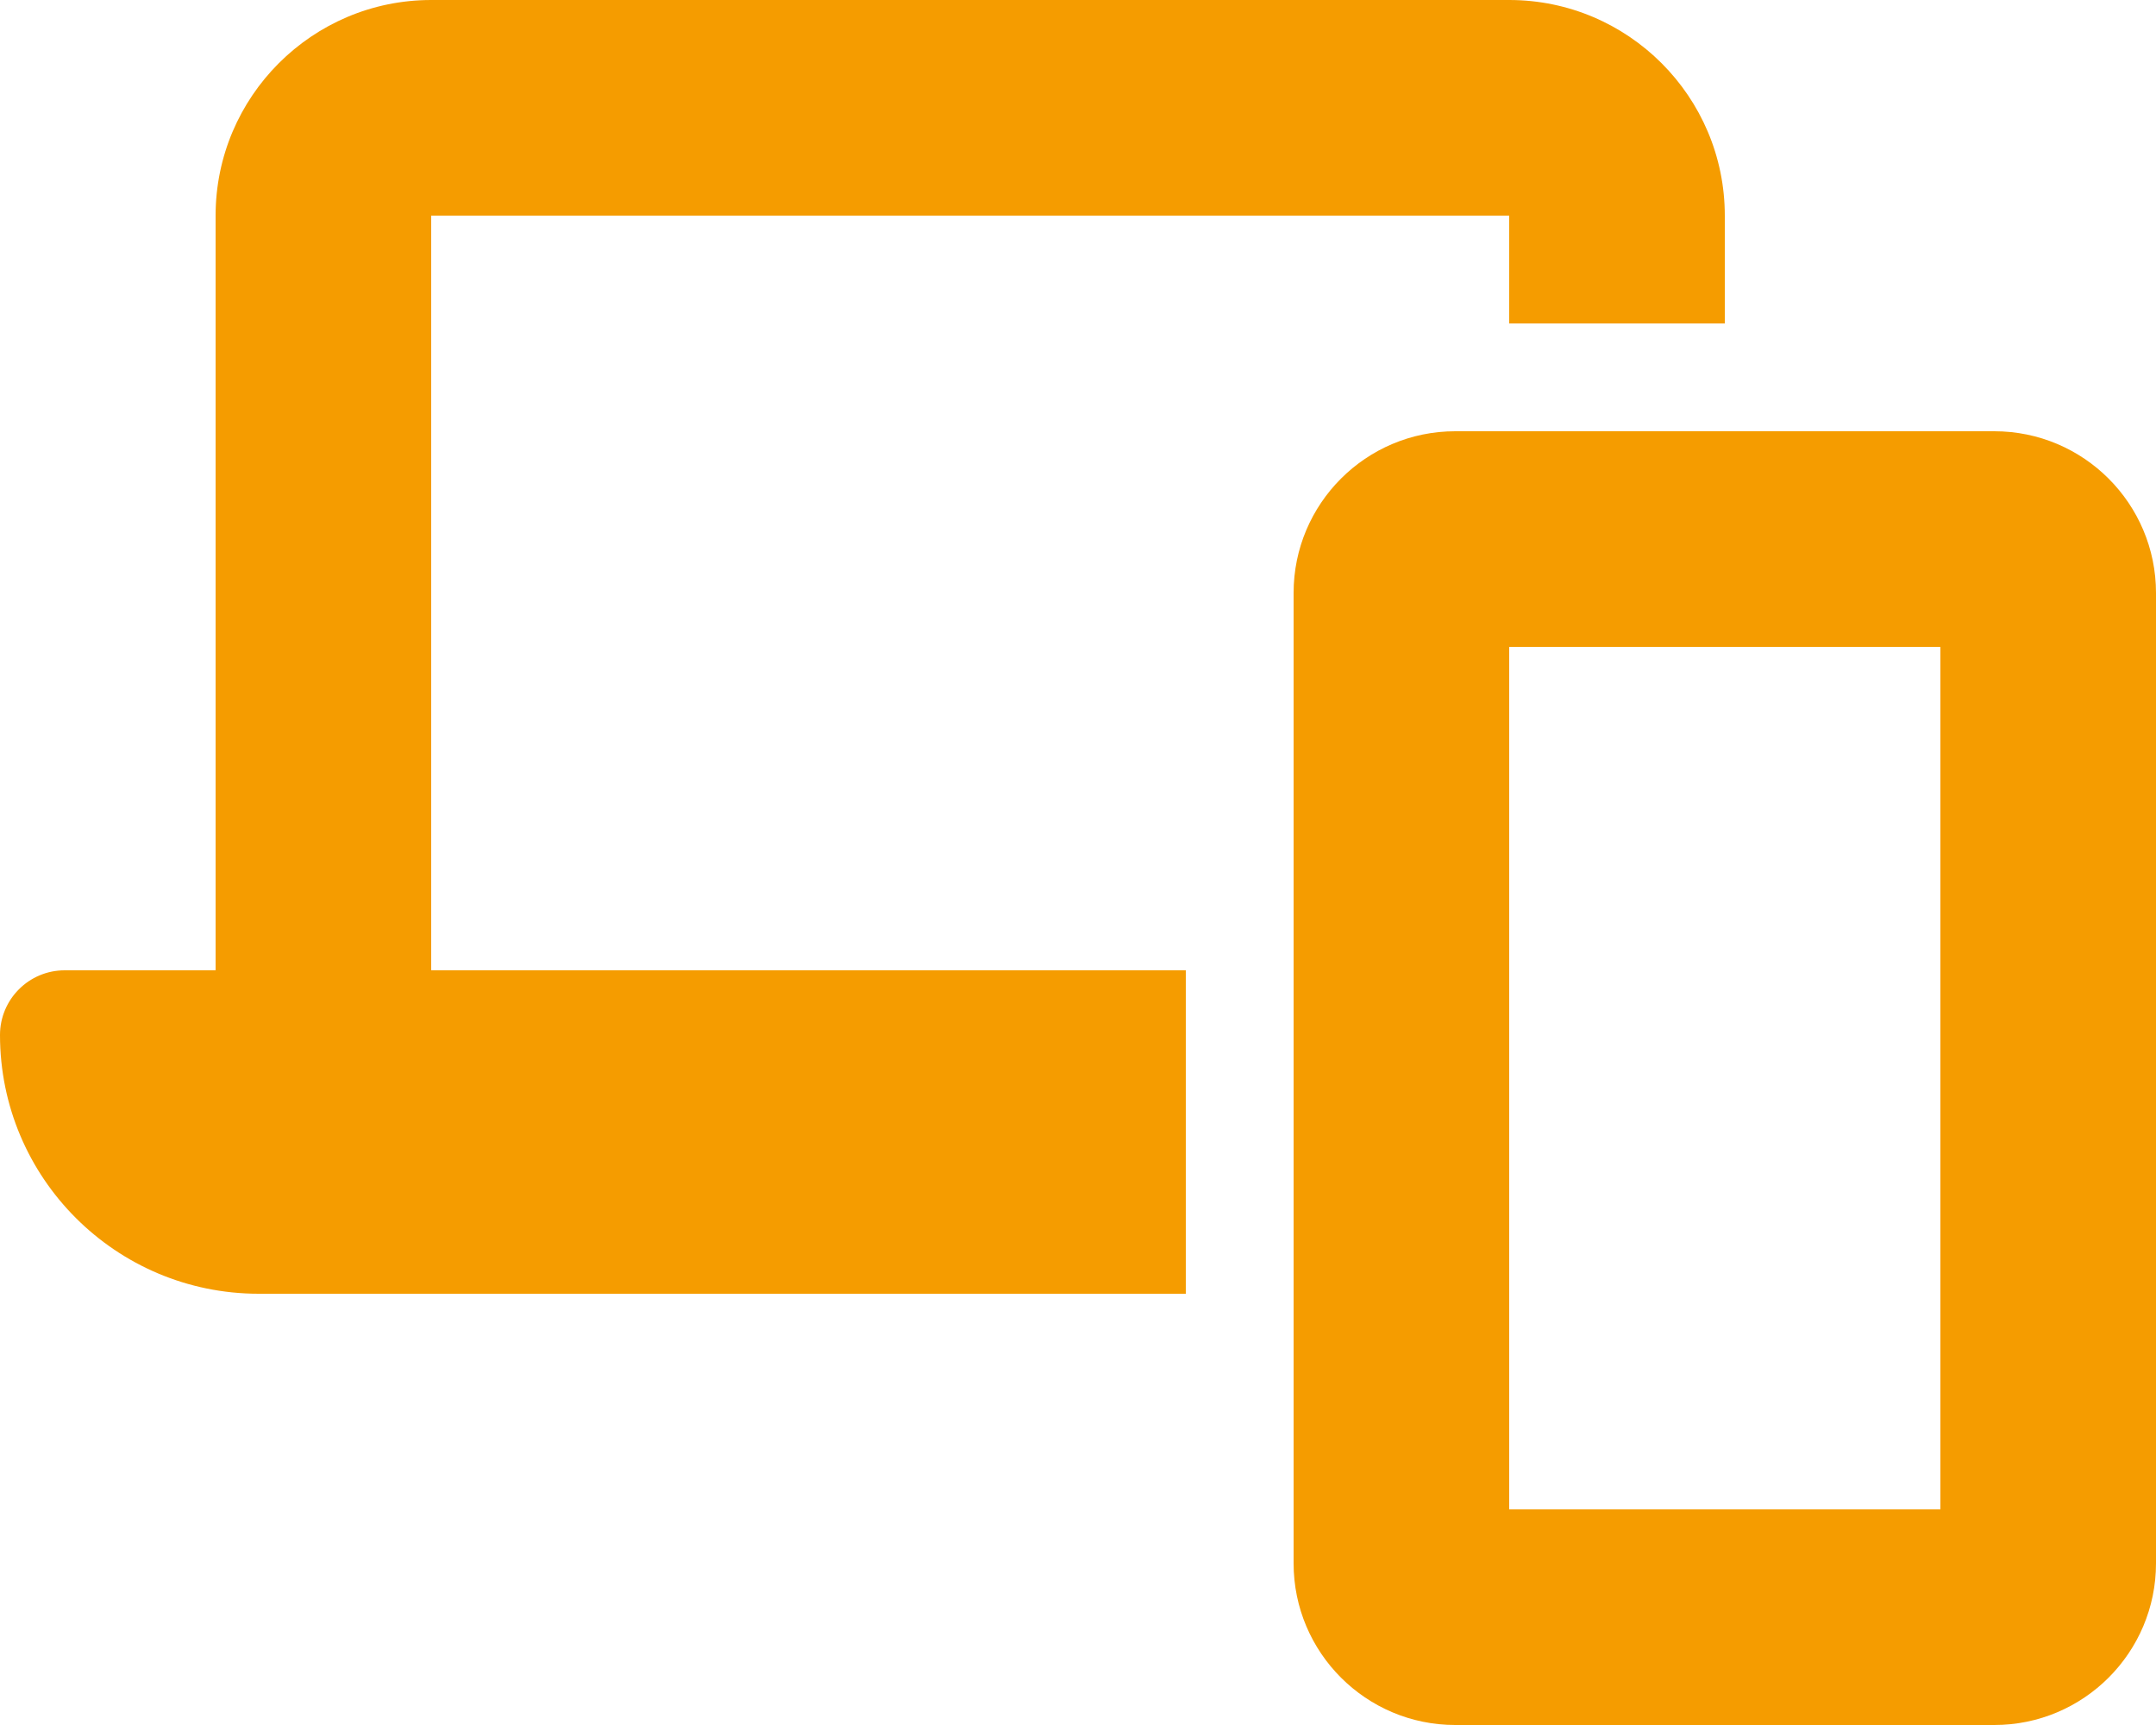
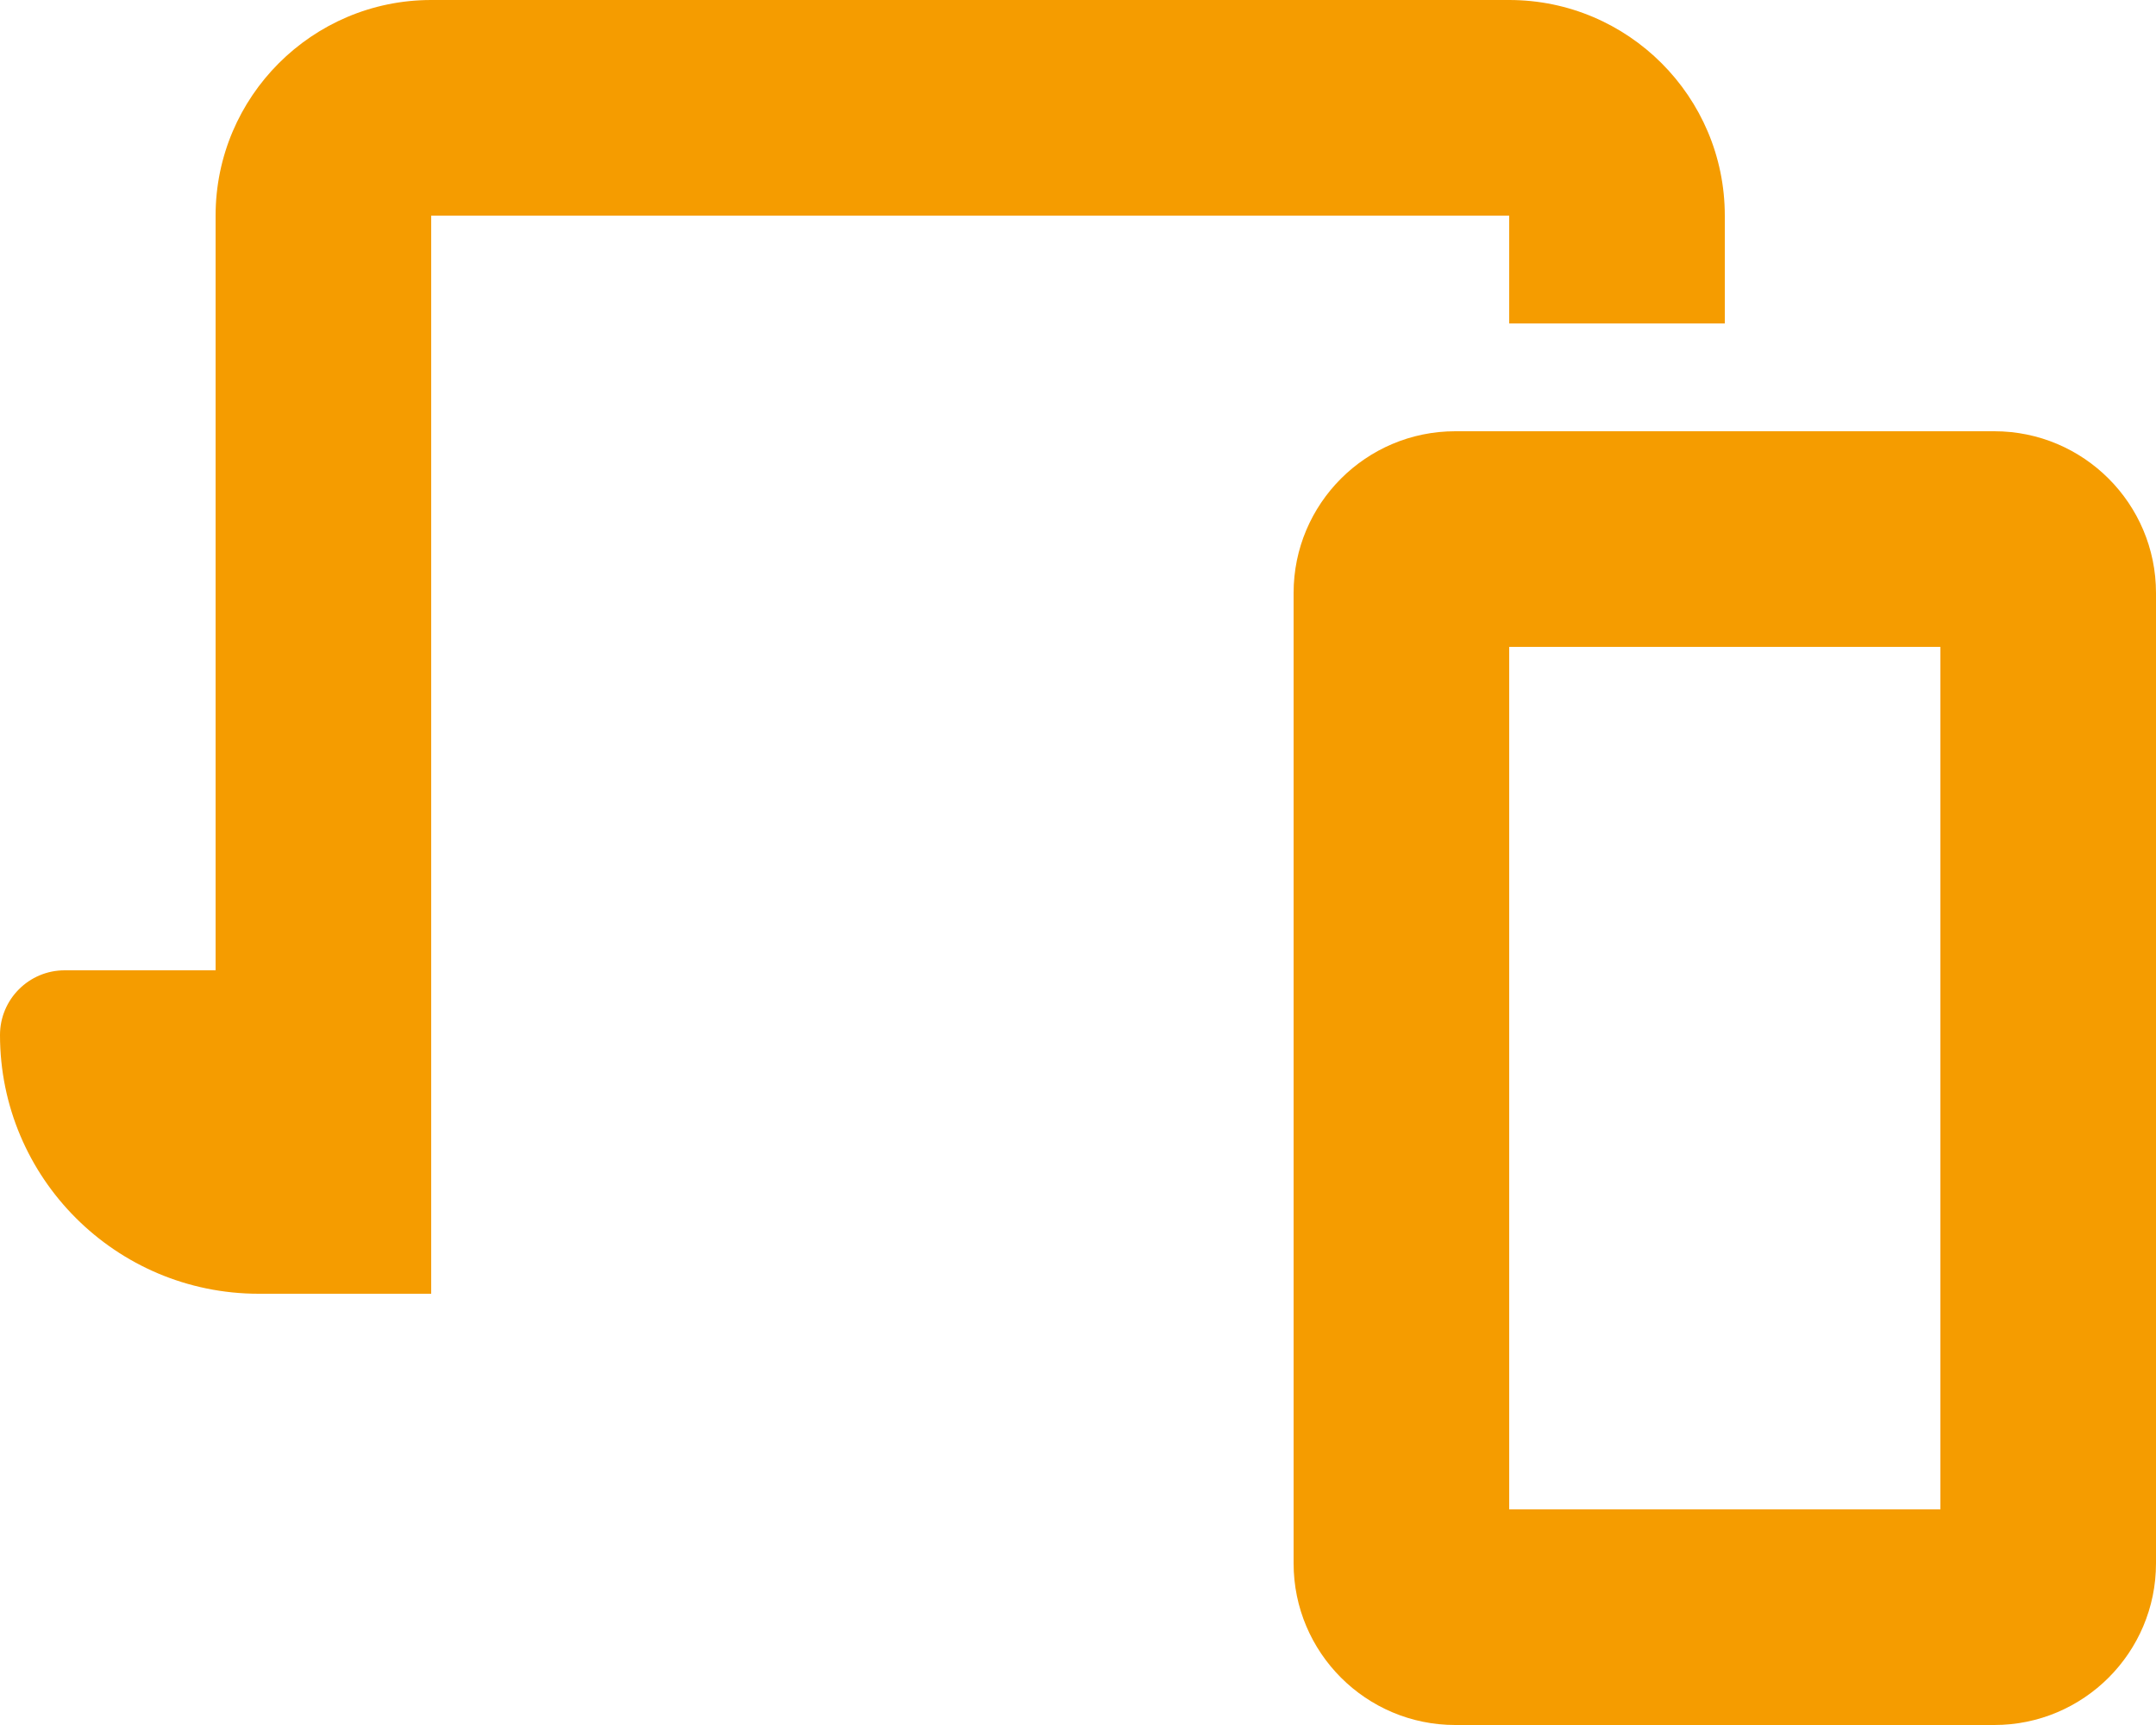
<svg xmlns="http://www.w3.org/2000/svg" id="Ebene_1" viewBox="0 0 640 512">
  <defs>
    <style>.cls-1{fill:#f59c00;stroke-width:0px;}</style>
  </defs>
-   <path class="cls-1" d="m128,0c-35.3,0-64,28.7-64,64v224H19.2c-10.6,0-19.2,8.6-19.2,19.2,0,42.4,34.4,76.8,76.8,76.8h275.2v-96h-224V64h320v32h64v-32c0-35.3-28.7-64-64-64H128Zm320,448V192h128v256h-128Zm-64-272v288c0,26.5,21.5,48,48,48h160c26.5,0,48-21.5,48-48V176c0-26.5-21.5-48-48-48h-160c-26.5,0-48,21.5-48,48Z" />
+   <path class="cls-1" d="m128,0c-35.3,0-64,28.7-64,64v224H19.2c-10.6,0-19.2,8.6-19.2,19.2,0,42.4,34.4,76.8,76.8,76.8h275.2h-224V64h320v32h64v-32c0-35.3-28.7-64-64-64H128Zm320,448V192h128v256h-128Zm-64-272v288c0,26.5,21.5,48,48,48h160c26.5,0,48-21.5,48-48V176c0-26.5-21.5-48-48-48h-160c-26.5,0-48,21.5-48,48Z" />
</svg>